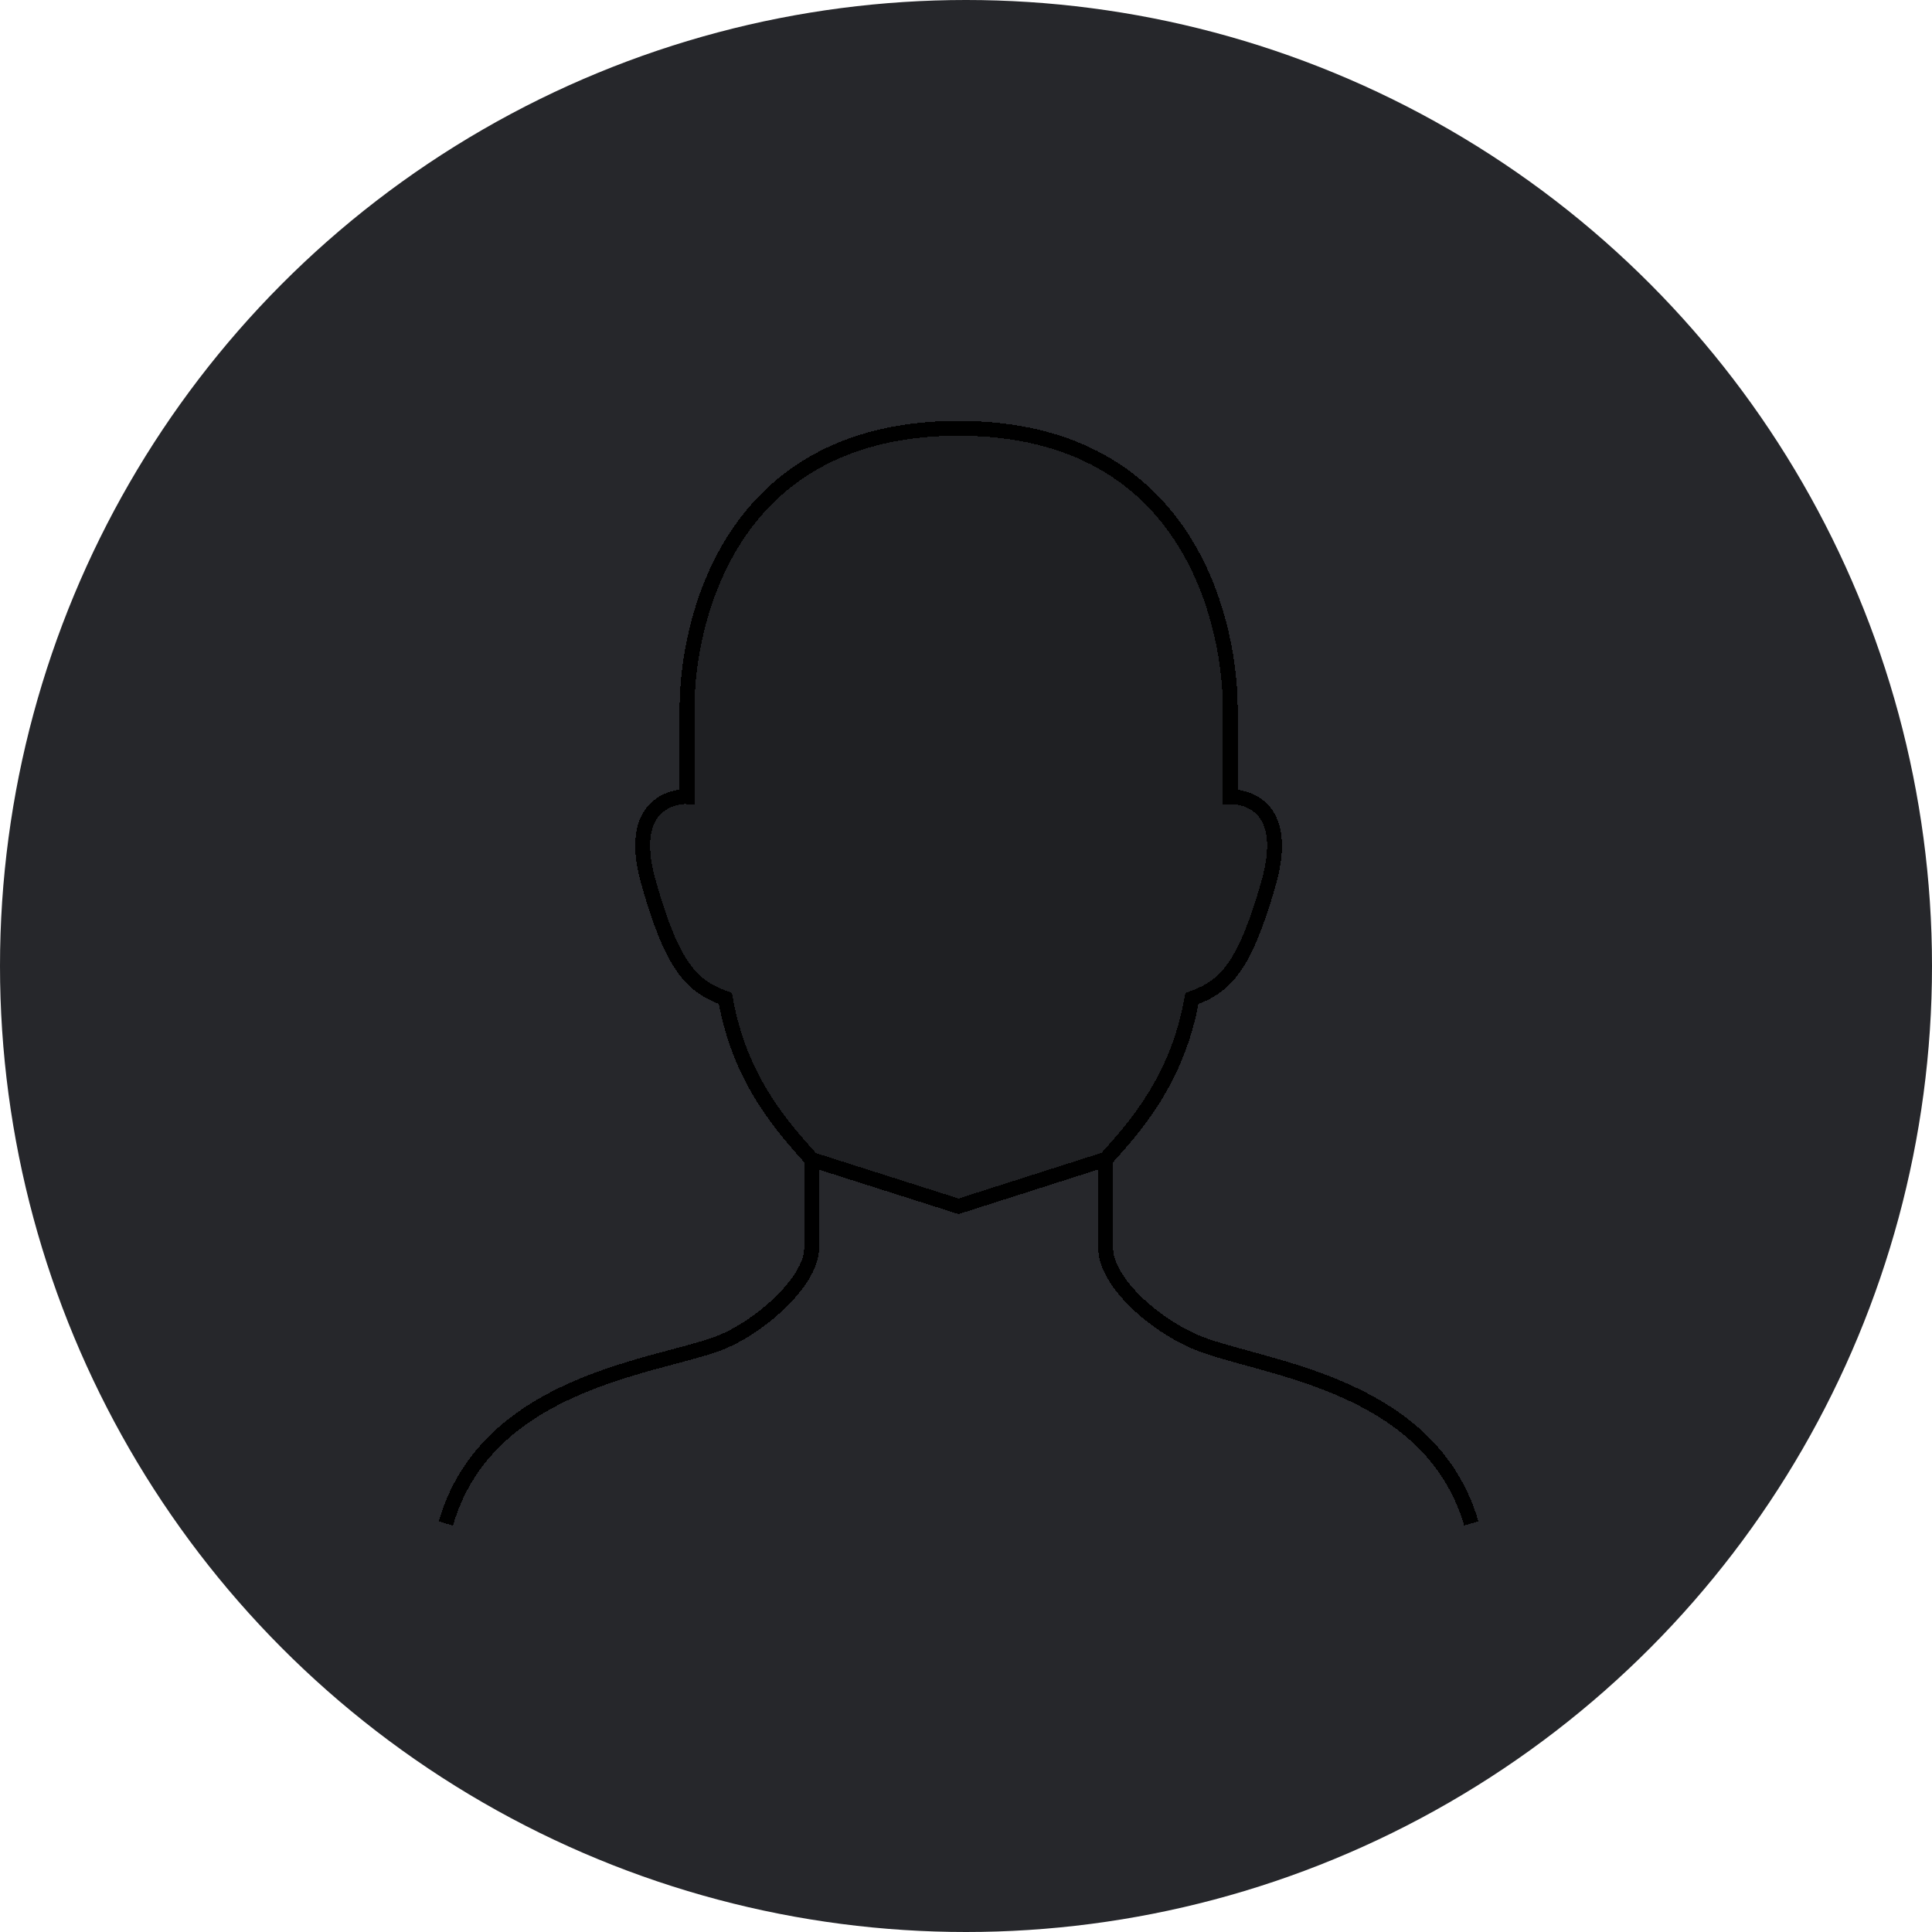
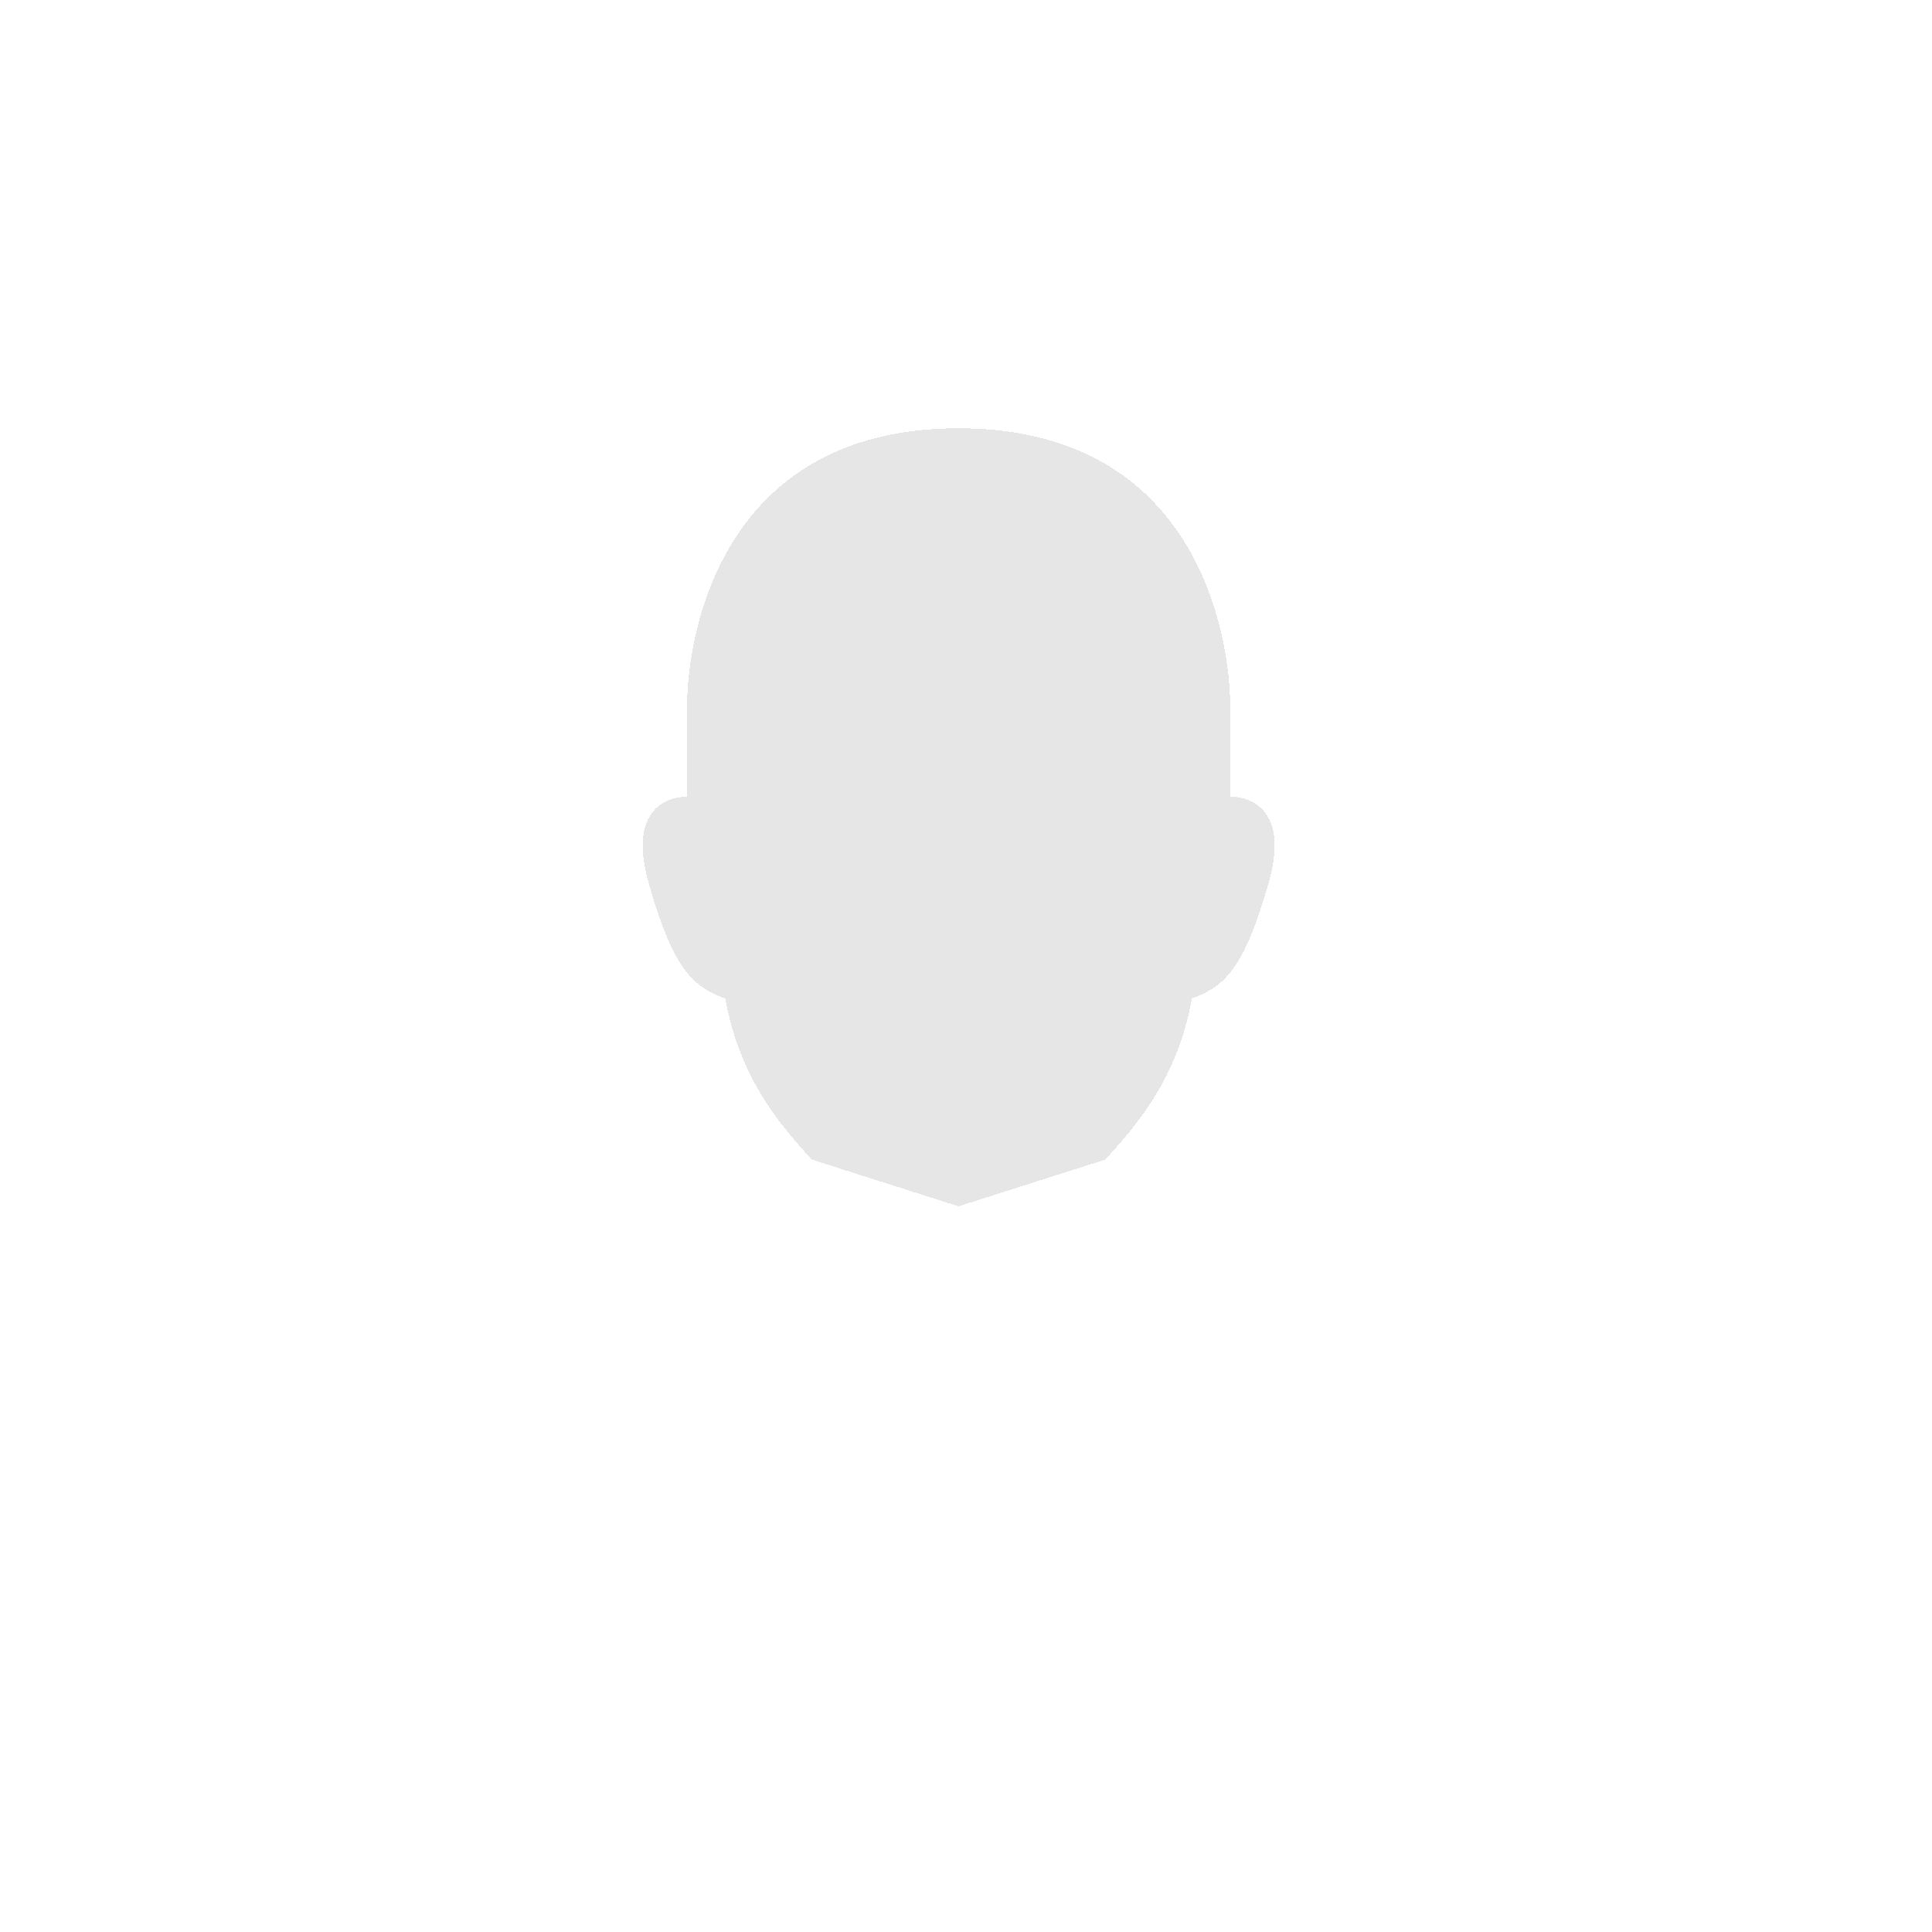
<svg xmlns="http://www.w3.org/2000/svg" width="130" height="130" fill="none">
-   <circle cx="65" cy="65" r="65" fill="#26272B" />
  <g filter="url(#a)" shape-rendering="crispEdges">
    <path fill="#040404" fill-opacity=".1" d="m74.46 77.27-.07.08-9.89 3.15-9.89-3.15-.07-.08c-1.93-2.15-4.78-5.32-5.73-10.75-2.26-.81-3.55-2.1-5.16-7.76-1.72-6.03 2.58-5.82 2.58-5.82V46.9c0-4.75 2.2-18.75 18.27-18.75 16.08 0 18.28 14 18.28 18.75v6.03s4.3-.2 2.58 5.82c-1.62 5.66-2.9 6.95-5.16 7.76-.96 5.43-3.8 8.6-5.74 10.75Z" />
-     <path stroke="#000" d="M74.4 77.35v5.98c0 2.28 3.43 5.33 6.45 6.46 4.38 1.65 15.42 2.7 18.15 12.05m-24.6-24.5c1.93-2.15 4.83-5.33 5.8-10.82 2.25-.81 3.54-2.1 5.16-7.76 1.71-6.03-2.58-5.82-2.58-5.82V46.9c0-4.75-2.2-18.75-18.28-18.75-16.07 0-18.27 14-18.27 18.75v6.03s-4.3-.2-2.58 5.82c1.61 5.66 2.9 6.95 5.16 7.76.96 5.5 3.87 8.67 5.8 10.83m19.78 0L64.5 80.5l-9.89-3.15m0 0v5.98c0 2.28-3.7 5.5-6.45 6.46-4.42 1.57-15.44 2.67-18.16 12.05" />
  </g>
  <g filter="url(#b)">
-     <path fill="#040404" fill-opacity=".1" d="m74.46 77.27-.07.08-9.89 3.15-9.89-3.15-.07-.08c-1.93-2.15-4.78-5.32-5.73-10.75-2.26-.81-3.55-2.1-5.16-7.76-1.72-6.03 2.58-5.82 2.58-5.82V46.9c0-4.75 2.2-18.75 18.27-18.75 16.08 0 18.28 14 18.28 18.75v6.03s4.3-.2 2.58 5.82c-1.62 5.66-2.9 6.95-5.16 7.76-.96 5.43-3.8 8.6-5.74 10.75Z" />
-   </g>
+     </g>
  <defs>
    <filter id="a" width="75.56" height="79.93" x="26.72" y="24.86" color-interpolation-filters="sRGB" filterUnits="userSpaceOnUse">
      <feFlood flood-opacity="0" result="BackgroundImageFix" />
      <feColorMatrix in="SourceAlpha" result="hardAlpha" values="0 0 0 0 0 0 0 0 0 0 0 0 0 0 0 0 0 0 127 0" />
      <feOffset />
      <feGaussianBlur stdDeviation="1.4" />
      <feComposite in2="hardAlpha" operator="out" />
      <feColorMatrix values="0 0 0 0 0 0 0 0 0 0 0 0 0 0 0 0 0 0 0.55 0" />
      <feBlend in2="BackgroundImageFix" result="effect1_dropShadow_401_2163" />
      <feBlend in="SourceGraphic" in2="effect1_dropShadow_401_2163" result="shape" />
      <feColorMatrix in="SourceAlpha" result="hardAlpha" values="0 0 0 0 0 0 0 0 0 0 0 0 0 0 0 0 0 0 127 0" />
      <feOffset dy=".67" />
      <feComposite in2="hardAlpha" k2="-1" k3="1" operator="arithmetic" />
      <feColorMatrix values="0 0 0 0 1 0 0 0 0 1 0 0 0 0 1 0 0 0 0.2 0" />
      <feBlend in2="shape" result="effect2_innerShadow_401_2163" />
    </filter>
    <filter id="b" width="69" height="73.69" x="30" y="28.16" color-interpolation-filters="sRGB" filterUnits="userSpaceOnUse">
      <feFlood flood-opacity="0" result="BackgroundImageFix" />
      <feBlend in="SourceGraphic" in2="BackgroundImageFix" result="shape" />
      <feColorMatrix in="SourceAlpha" result="hardAlpha" values="0 0 0 0 0 0 0 0 0 0 0 0 0 0 0 0 0 0 127 0" />
      <feOffset dy=".67" />
      <feComposite in2="hardAlpha" k2="-1" k3="1" operator="arithmetic" />
      <feColorMatrix values="0 0 0 0 1 0 0 0 0 1 0 0 0 0 1 0 0 0 0.4 0" />
      <feBlend in2="shape" result="effect1_innerShadow_401_2163" />
    </filter>
  </defs>
</svg>